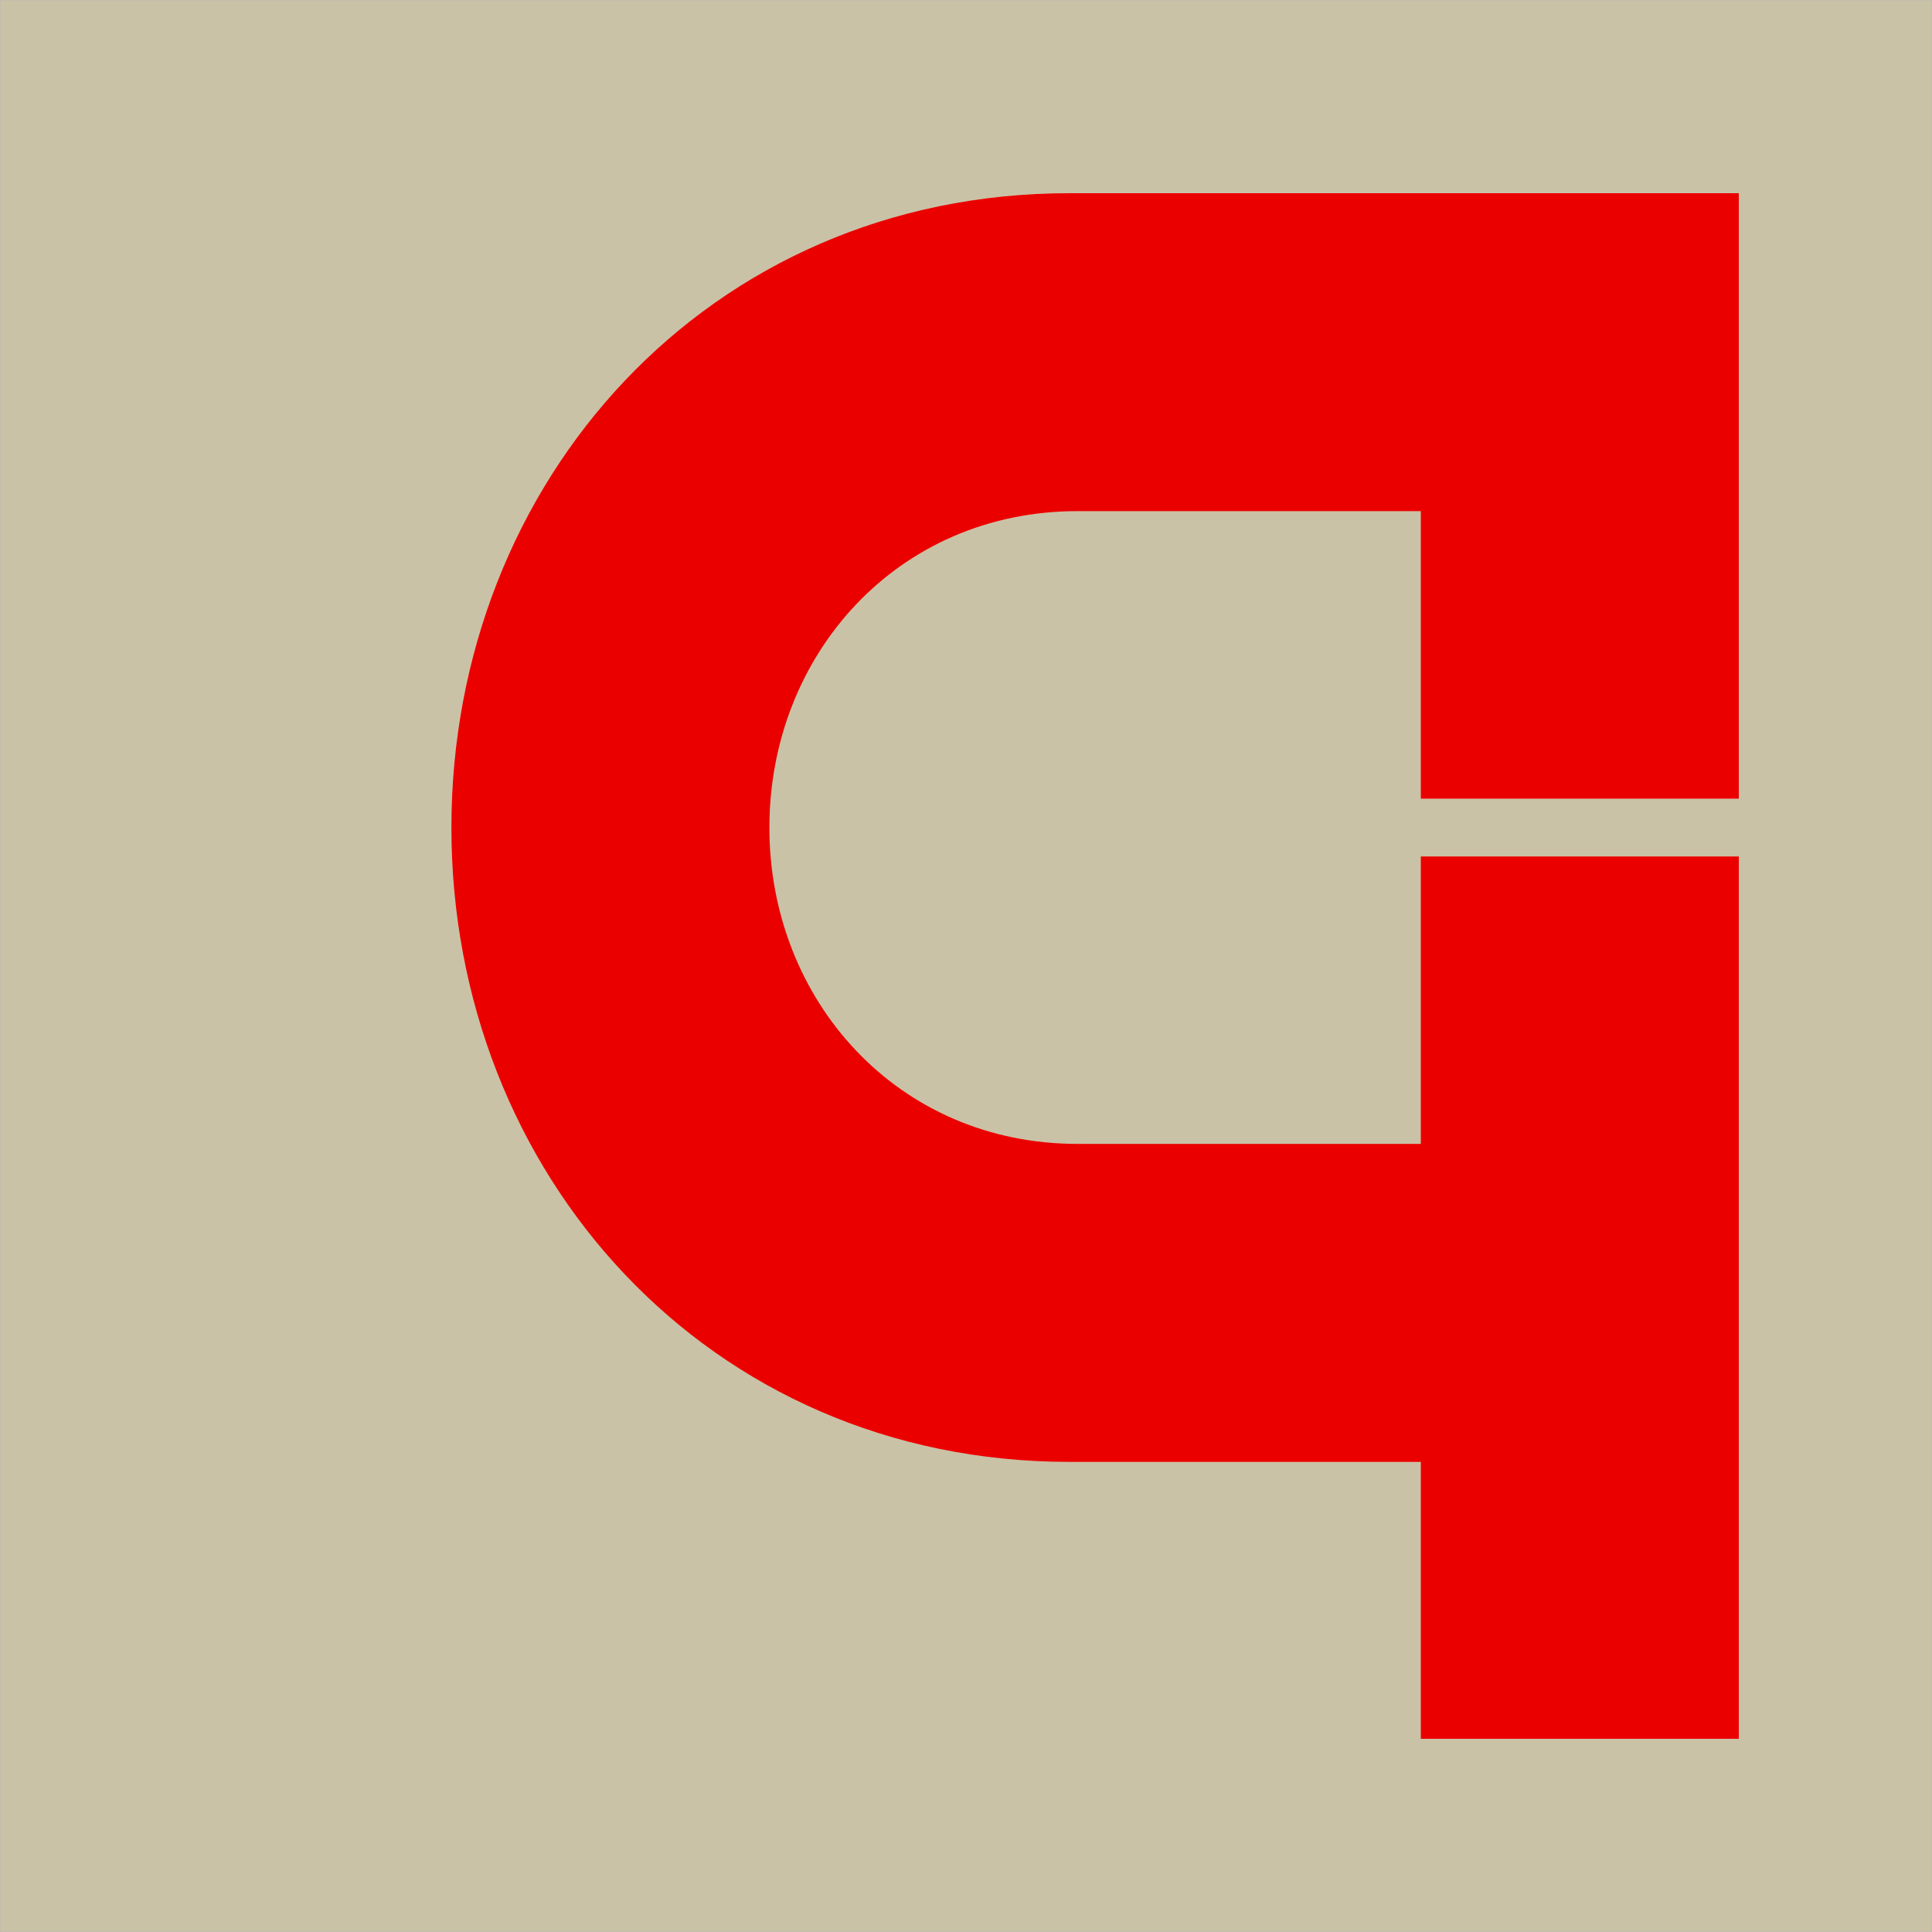
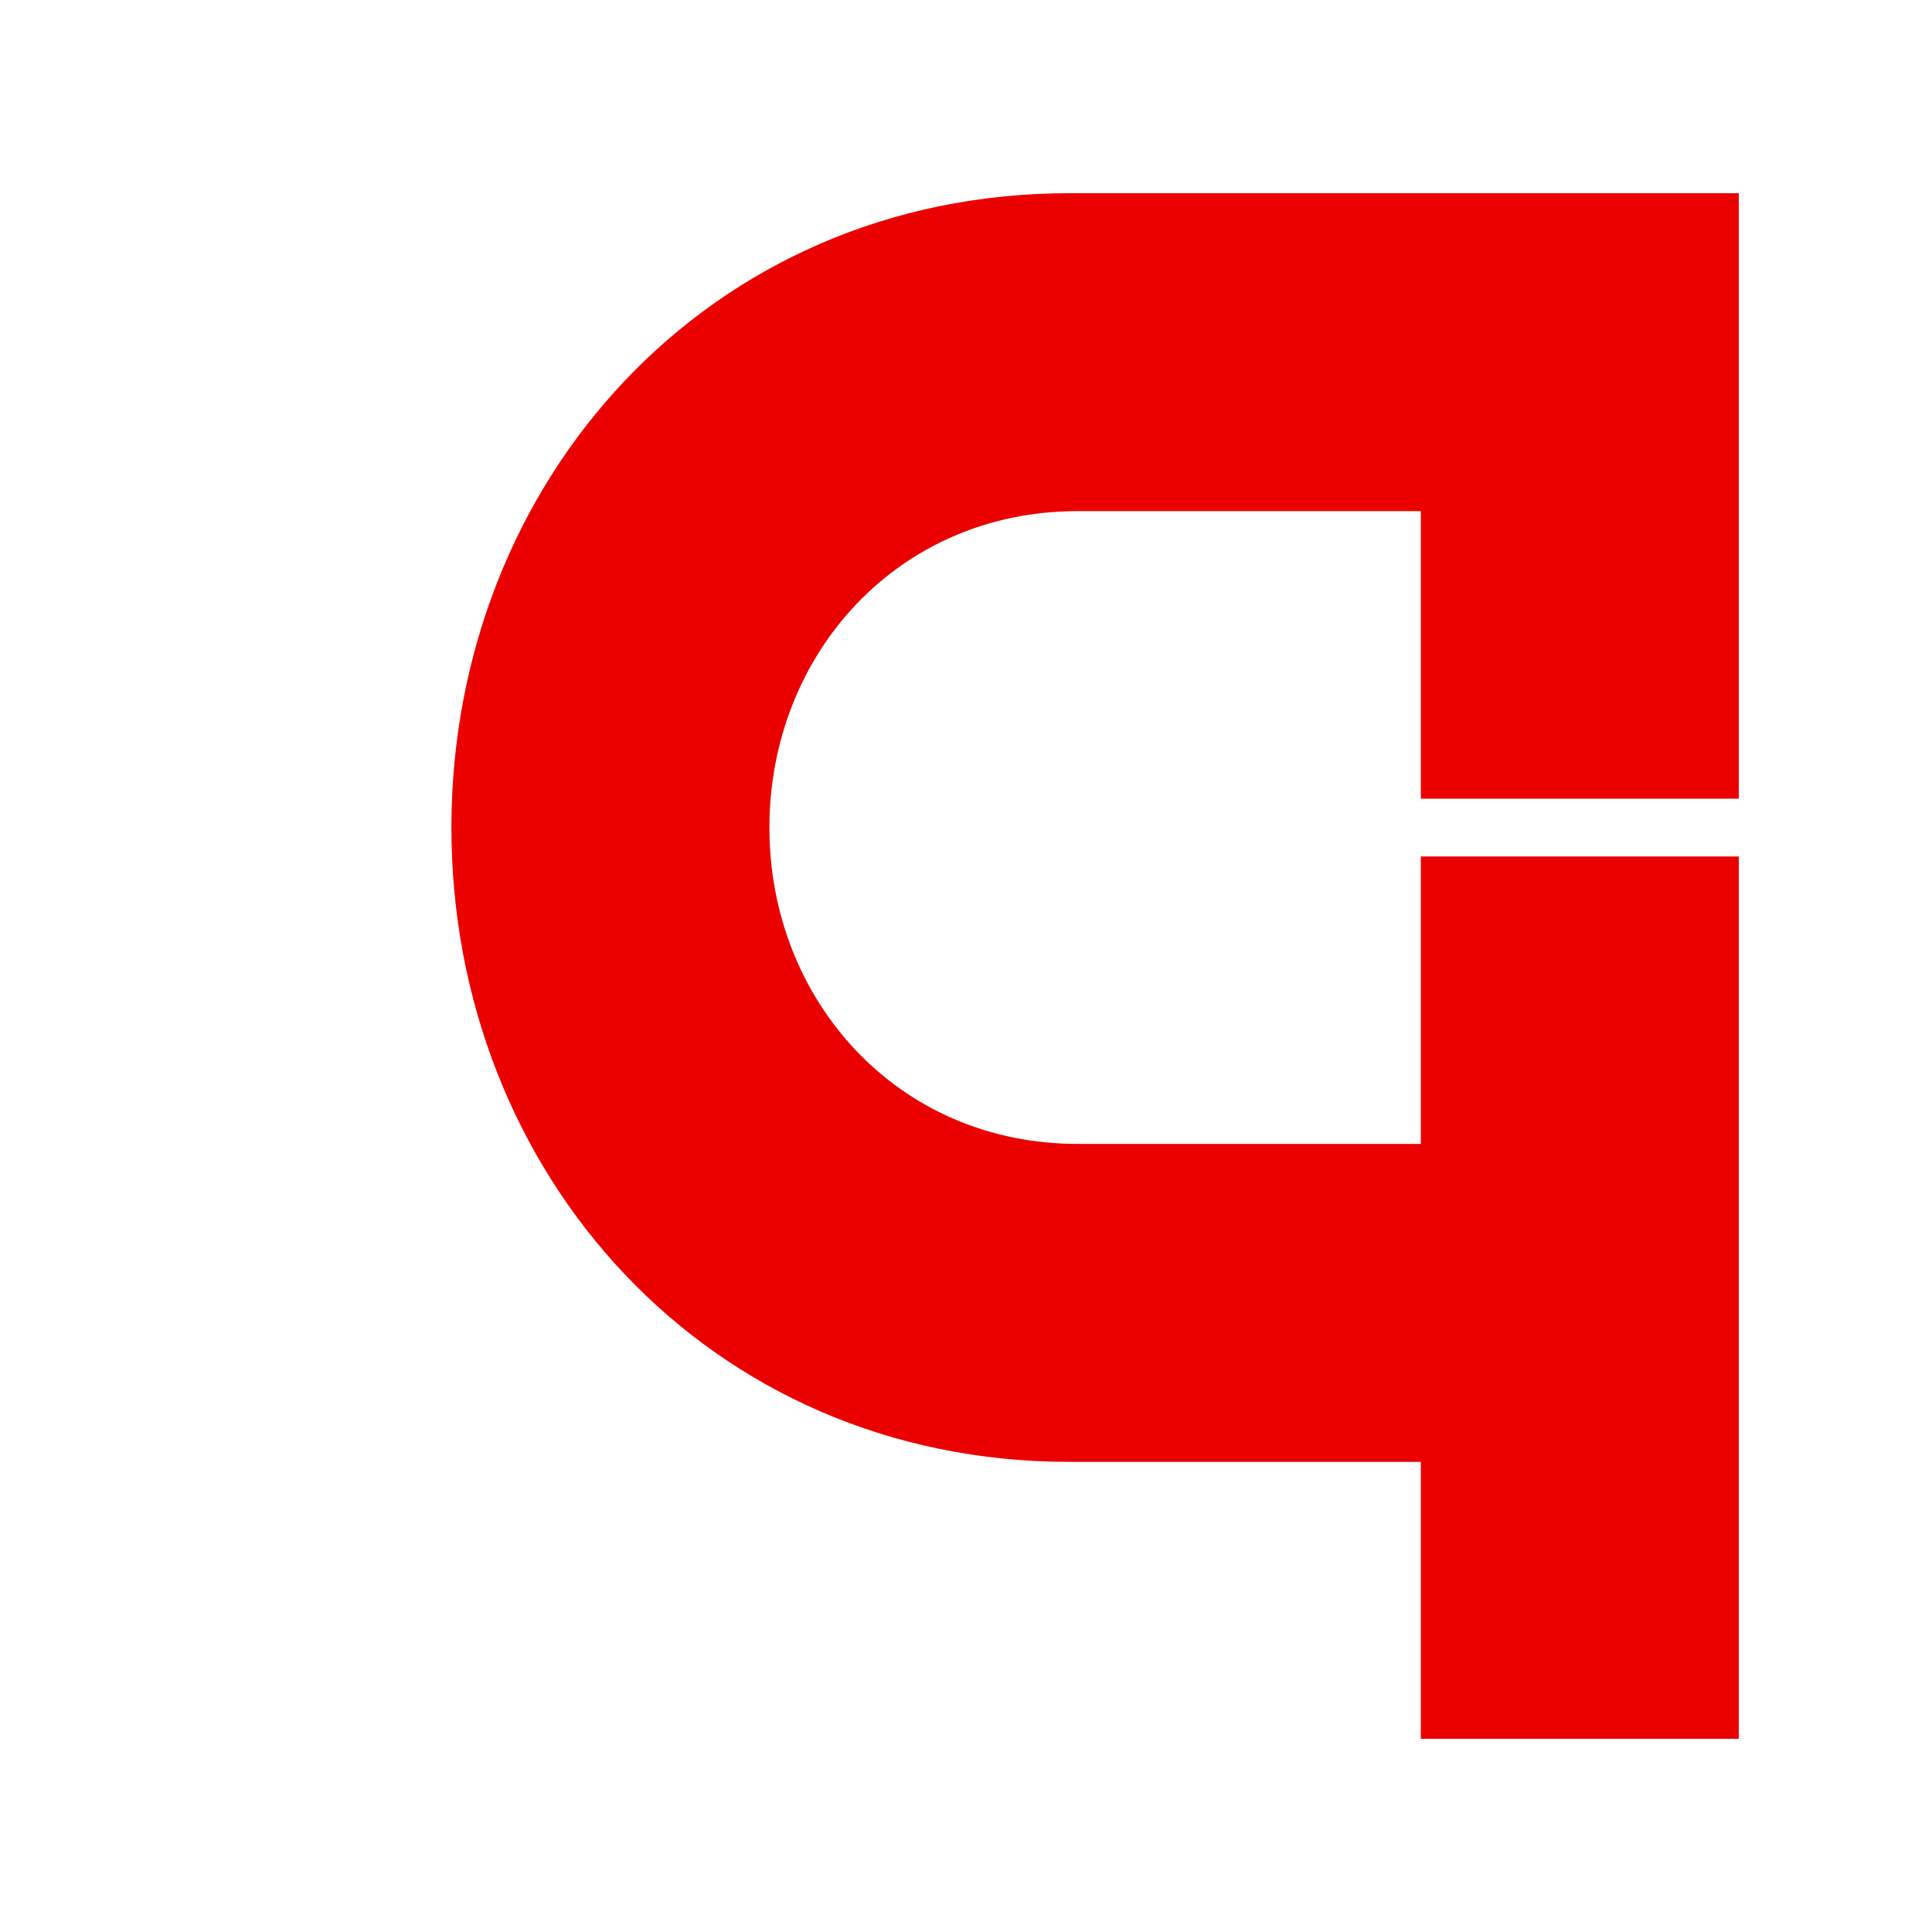
<svg xmlns="http://www.w3.org/2000/svg" version="1.1" id="Calque_1" x="0px" y="0px" width="250px" height="250px" viewBox="0 0 250 250" enable-background="new 0 0 250 250" xml:space="preserve">
-   <rect fill="#CAC2A6" stroke="#B3B3B3" stroke-width="0.071" width="250" height="250" />
  <g>
    <path fill="#EB0000" d="M58.412,107.09c0,44.721,33.171,82.076,79.973,82.076h45.469V225H225V110.829h-41.146v37.194h-44.418   v-0.002c-23.328,0-39.877-18.627-39.877-40.932c0-22.322,16.55-40.95,39.877-40.95h44.418v37.206H225V25h-41.146h-45.469   C91.583,25,58.412,62.347,58.412,107.09z" />
  </g>
</svg>